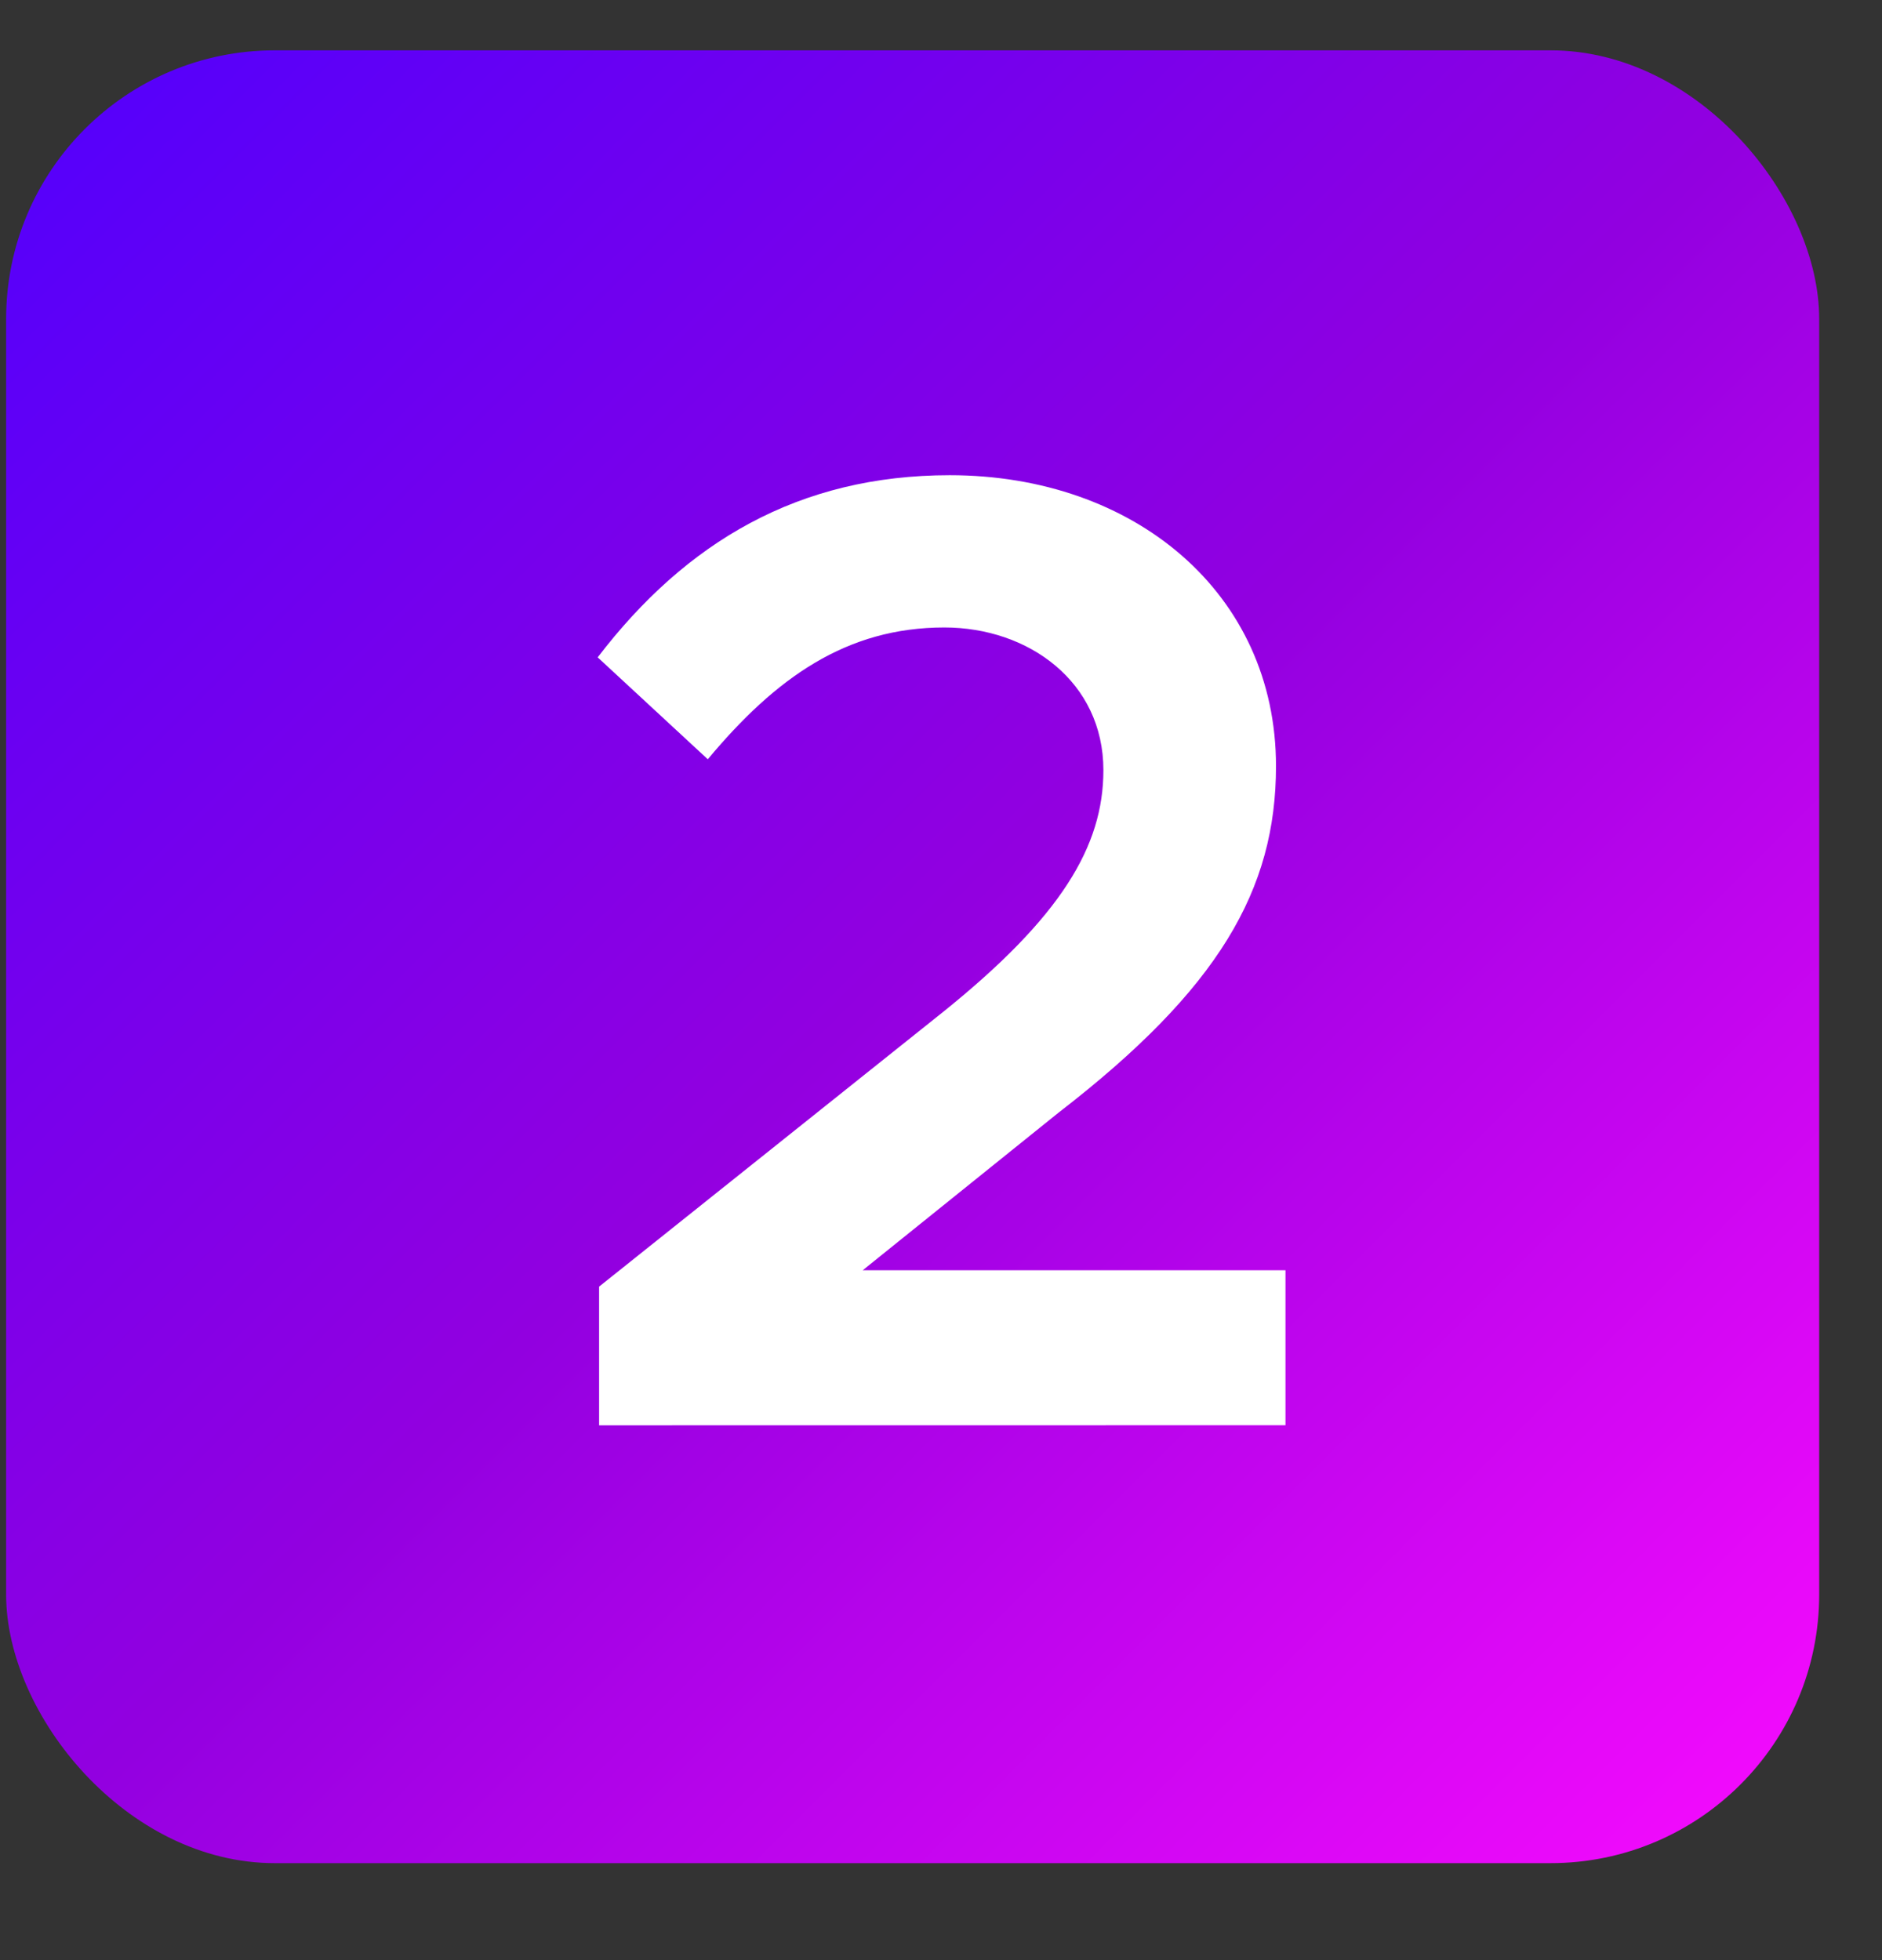
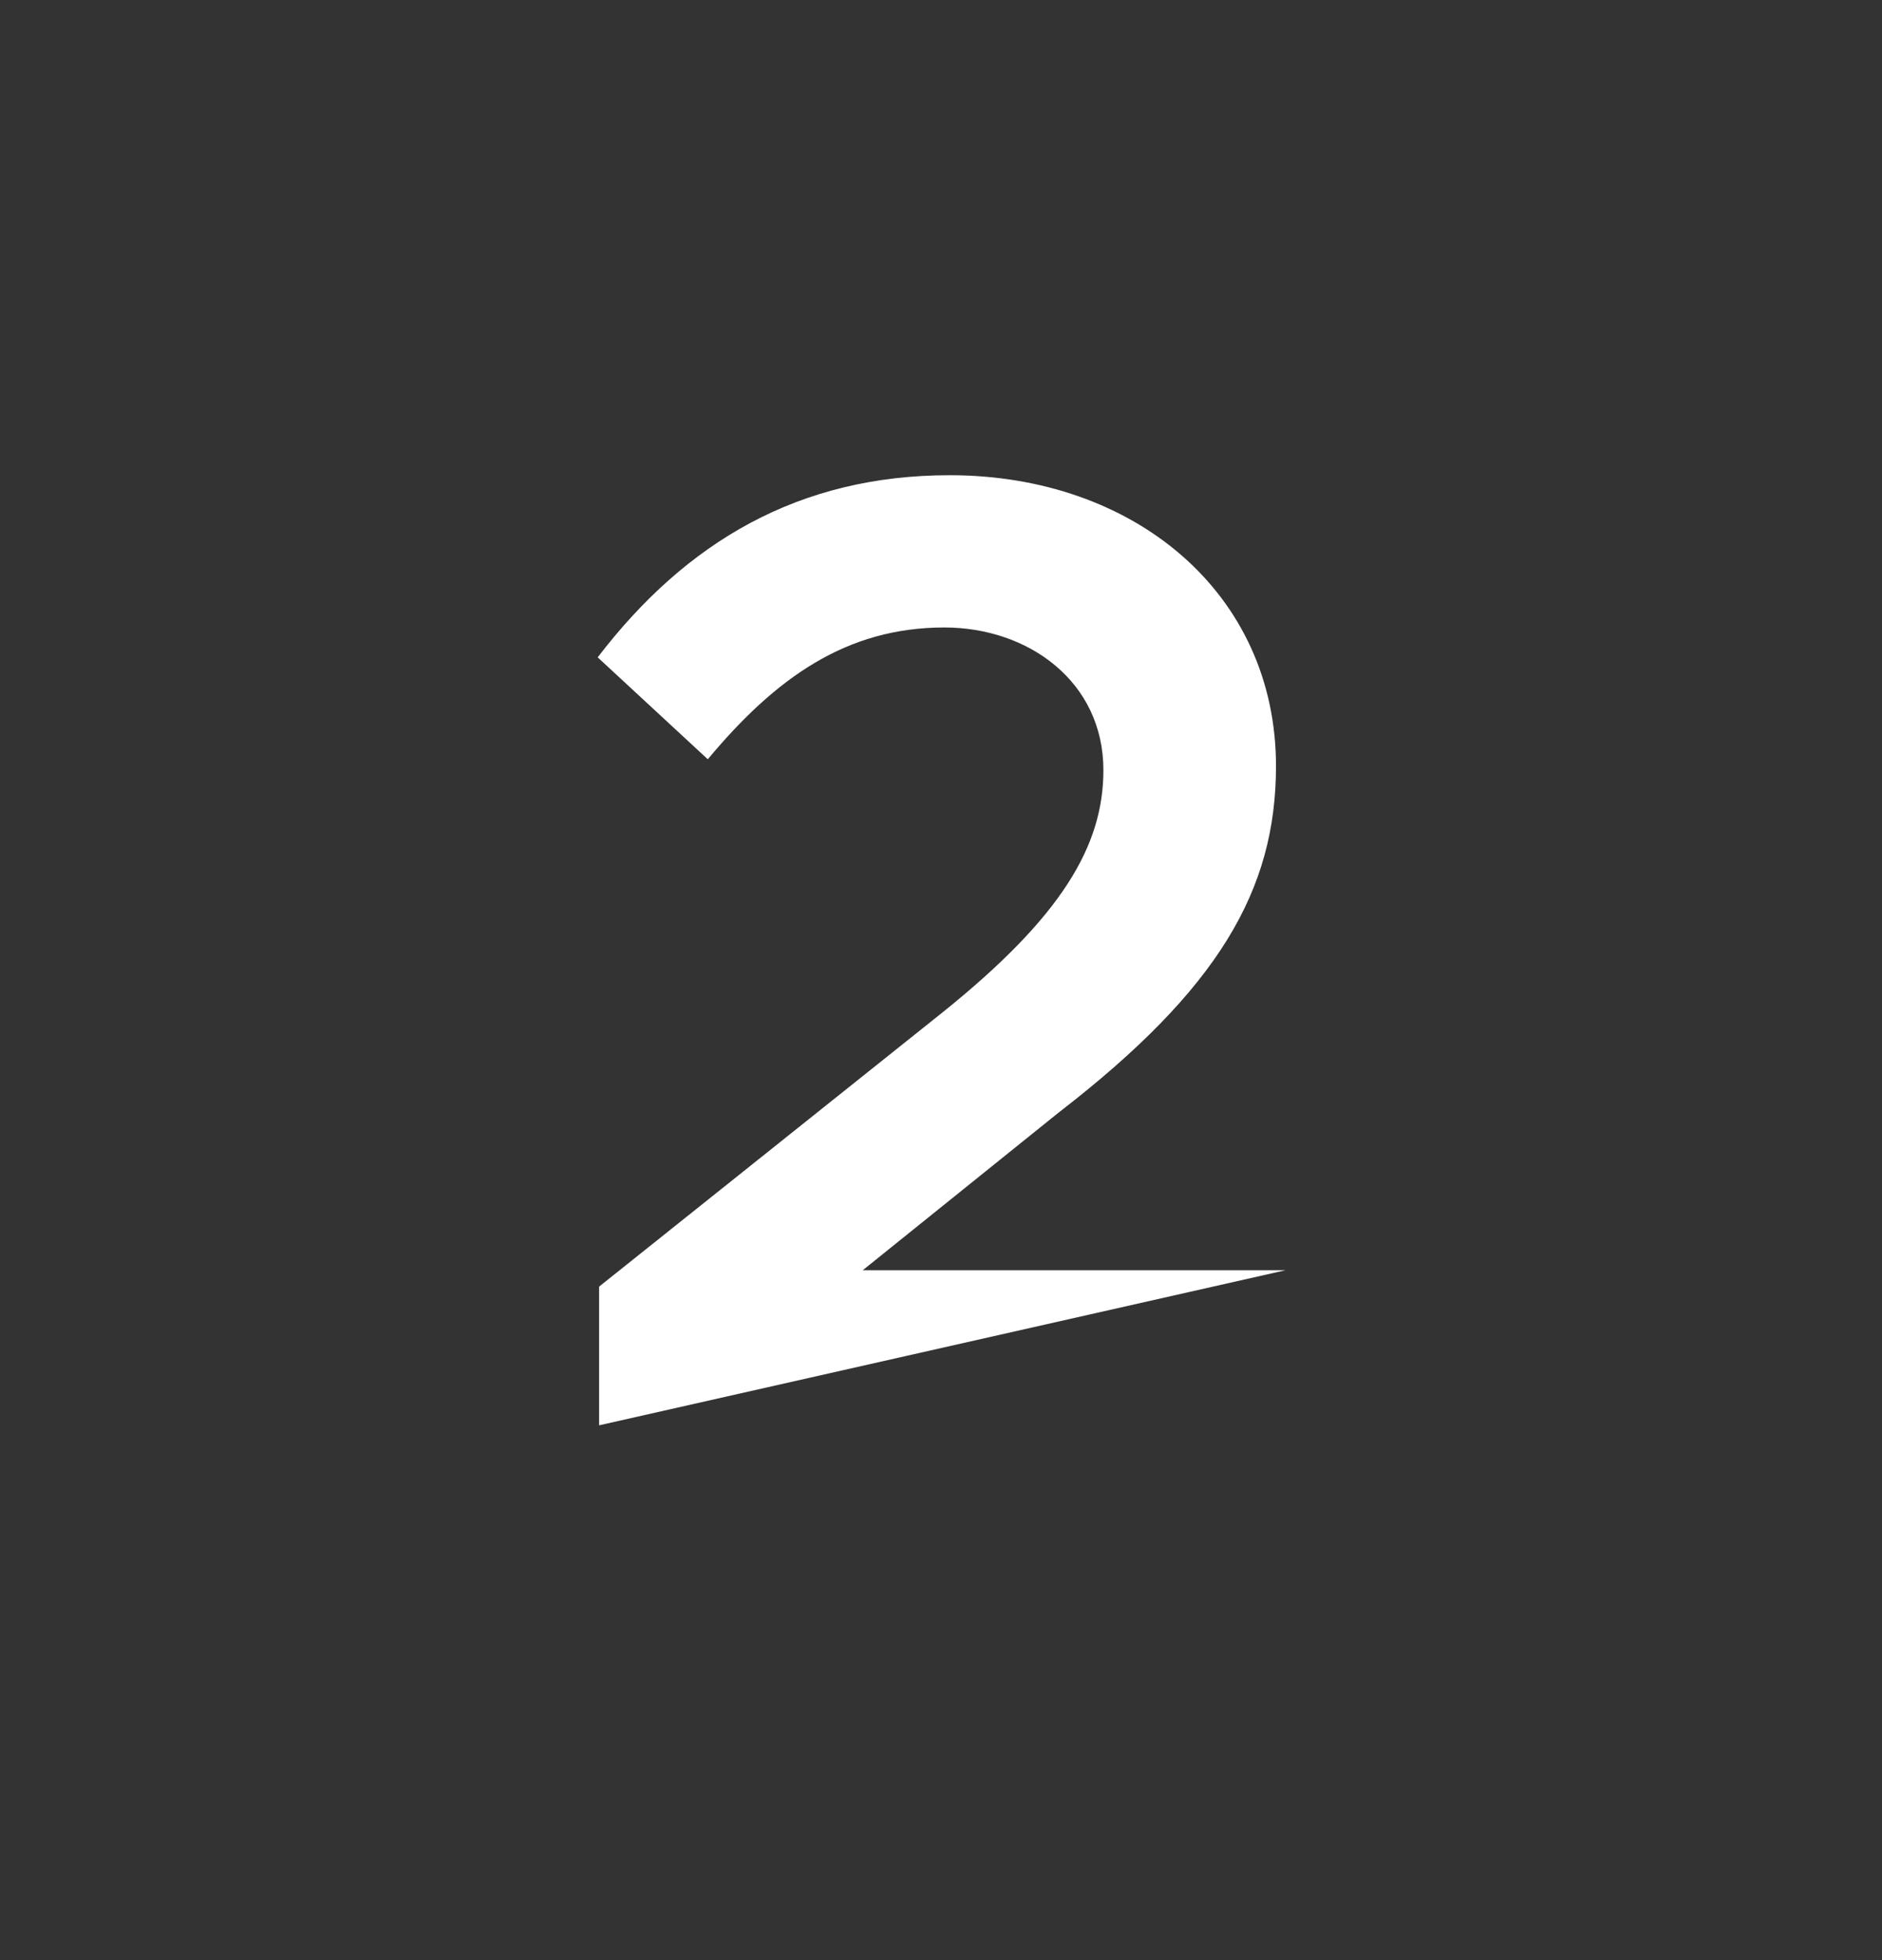
<svg xmlns="http://www.w3.org/2000/svg" width="24" height="25" viewBox="0 0 24 25" fill="none">
  <rect x="0" y="0" width="24" height="25" fill="#333333" stroke="none" />
  <defs>
    <linearGradient id="a" x1="0%" y1="0%" x2="100%" y2="100%">
      <stop offset="0%" style="stop-color:#5100fd;stop-opacity:1" />
      <stop offset="50%" style="stop-color:#9200e0;stop-opacity:1" />
      <stop offset="100%" style="stop-color:#fa0bff;stop-opacity:1" />
    </linearGradient>
  </defs>
-   <rect x=".078" y=".642" width="23.121" height="23.121" rx="3.426" fill="url(#a)" />
-   <path d="M7.64 18.179V16.41l4.385-3.502c1.508-1.213 2.046-2.115 2.046-3.085 0-1.127-.954-1.82-2.028-1.82-1.248 0-2.15.641-3.017 1.681l-1.404-1.3c1.127-1.473 2.566-2.323 4.49-2.323 2.357 0 4.16 1.508 4.16 3.71 0 1.577-.728 2.842-2.773 4.42l-2.497 2.01h5.391v1.977z" fill="#FFF" />
+   <path d="M7.64 18.179V16.41l4.385-3.502c1.508-1.213 2.046-2.115 2.046-3.085 0-1.127-.954-1.82-2.028-1.82-1.248 0-2.15.641-3.017 1.681l-1.404-1.3c1.127-1.473 2.566-2.323 4.49-2.323 2.357 0 4.16 1.508 4.16 3.71 0 1.577-.728 2.842-2.773 4.42l-2.497 2.01h5.391z" fill="#FFF" />
</svg>